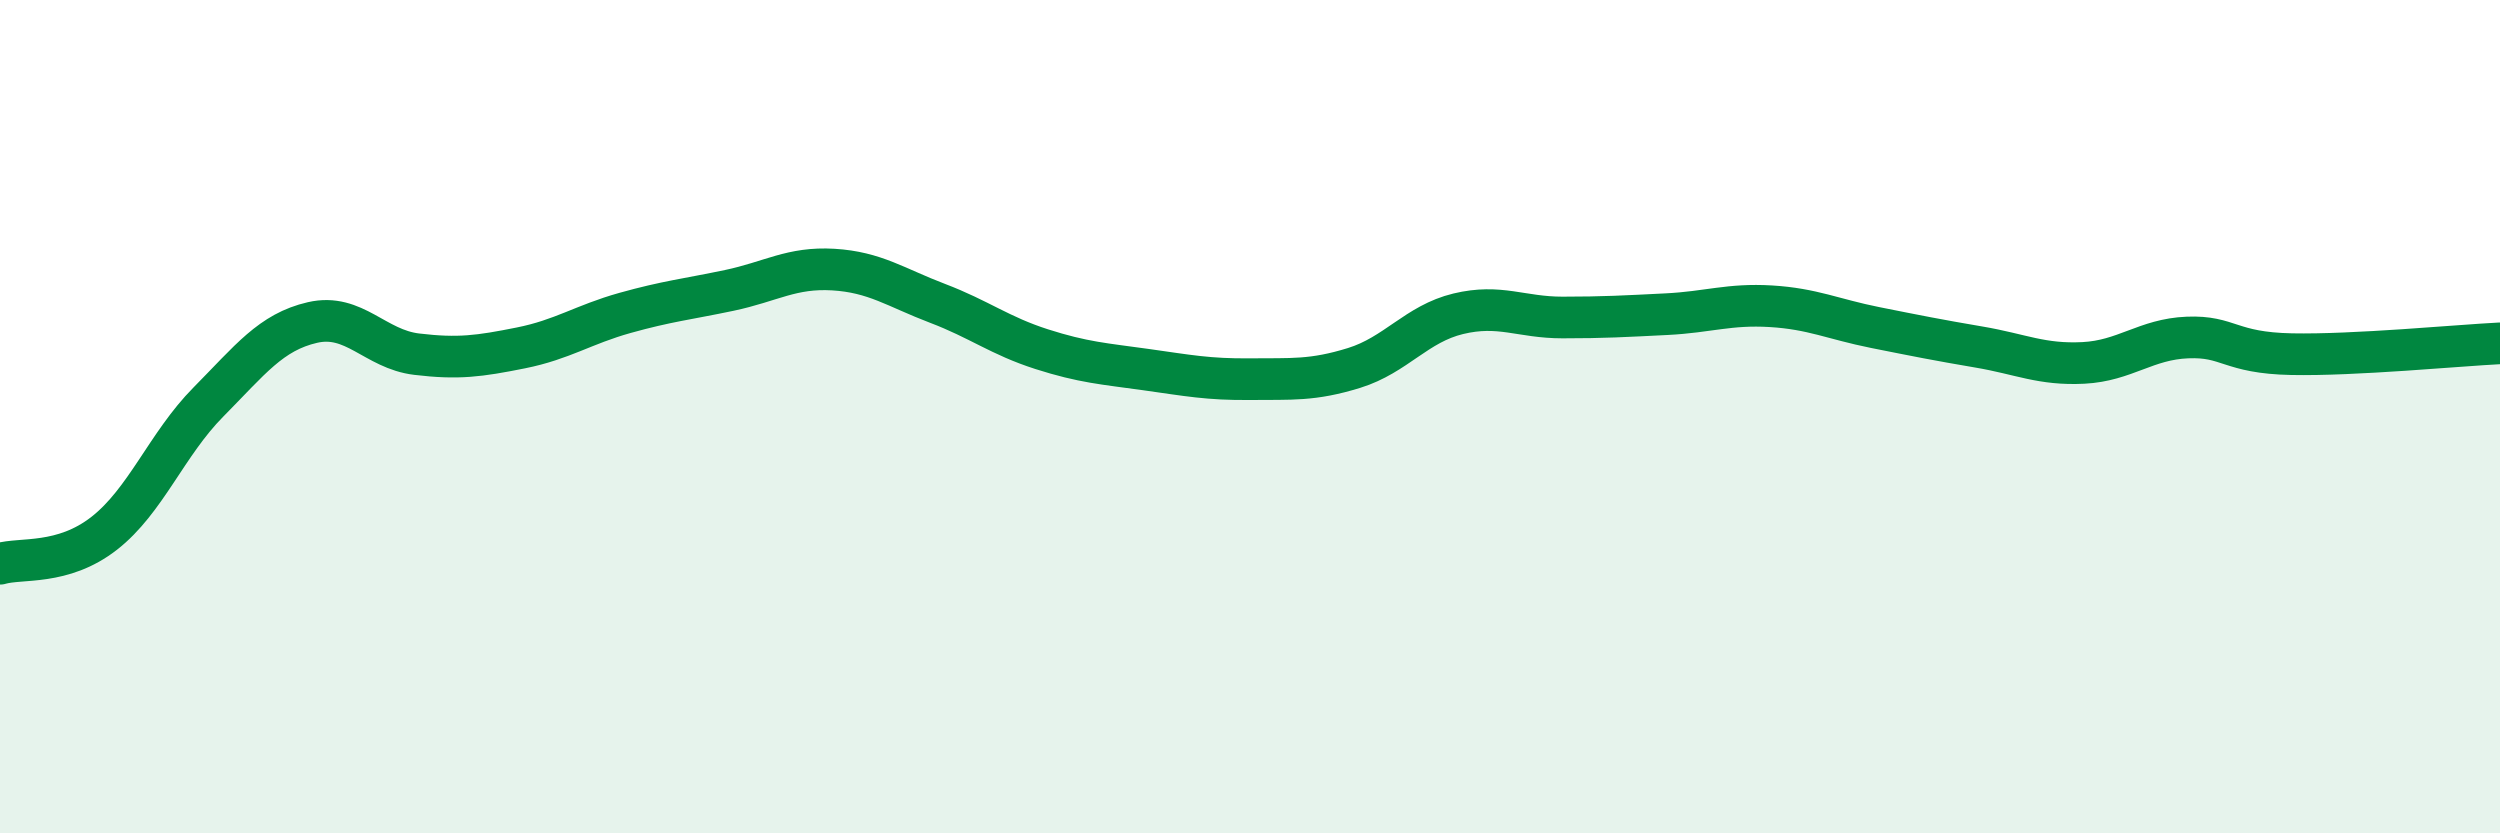
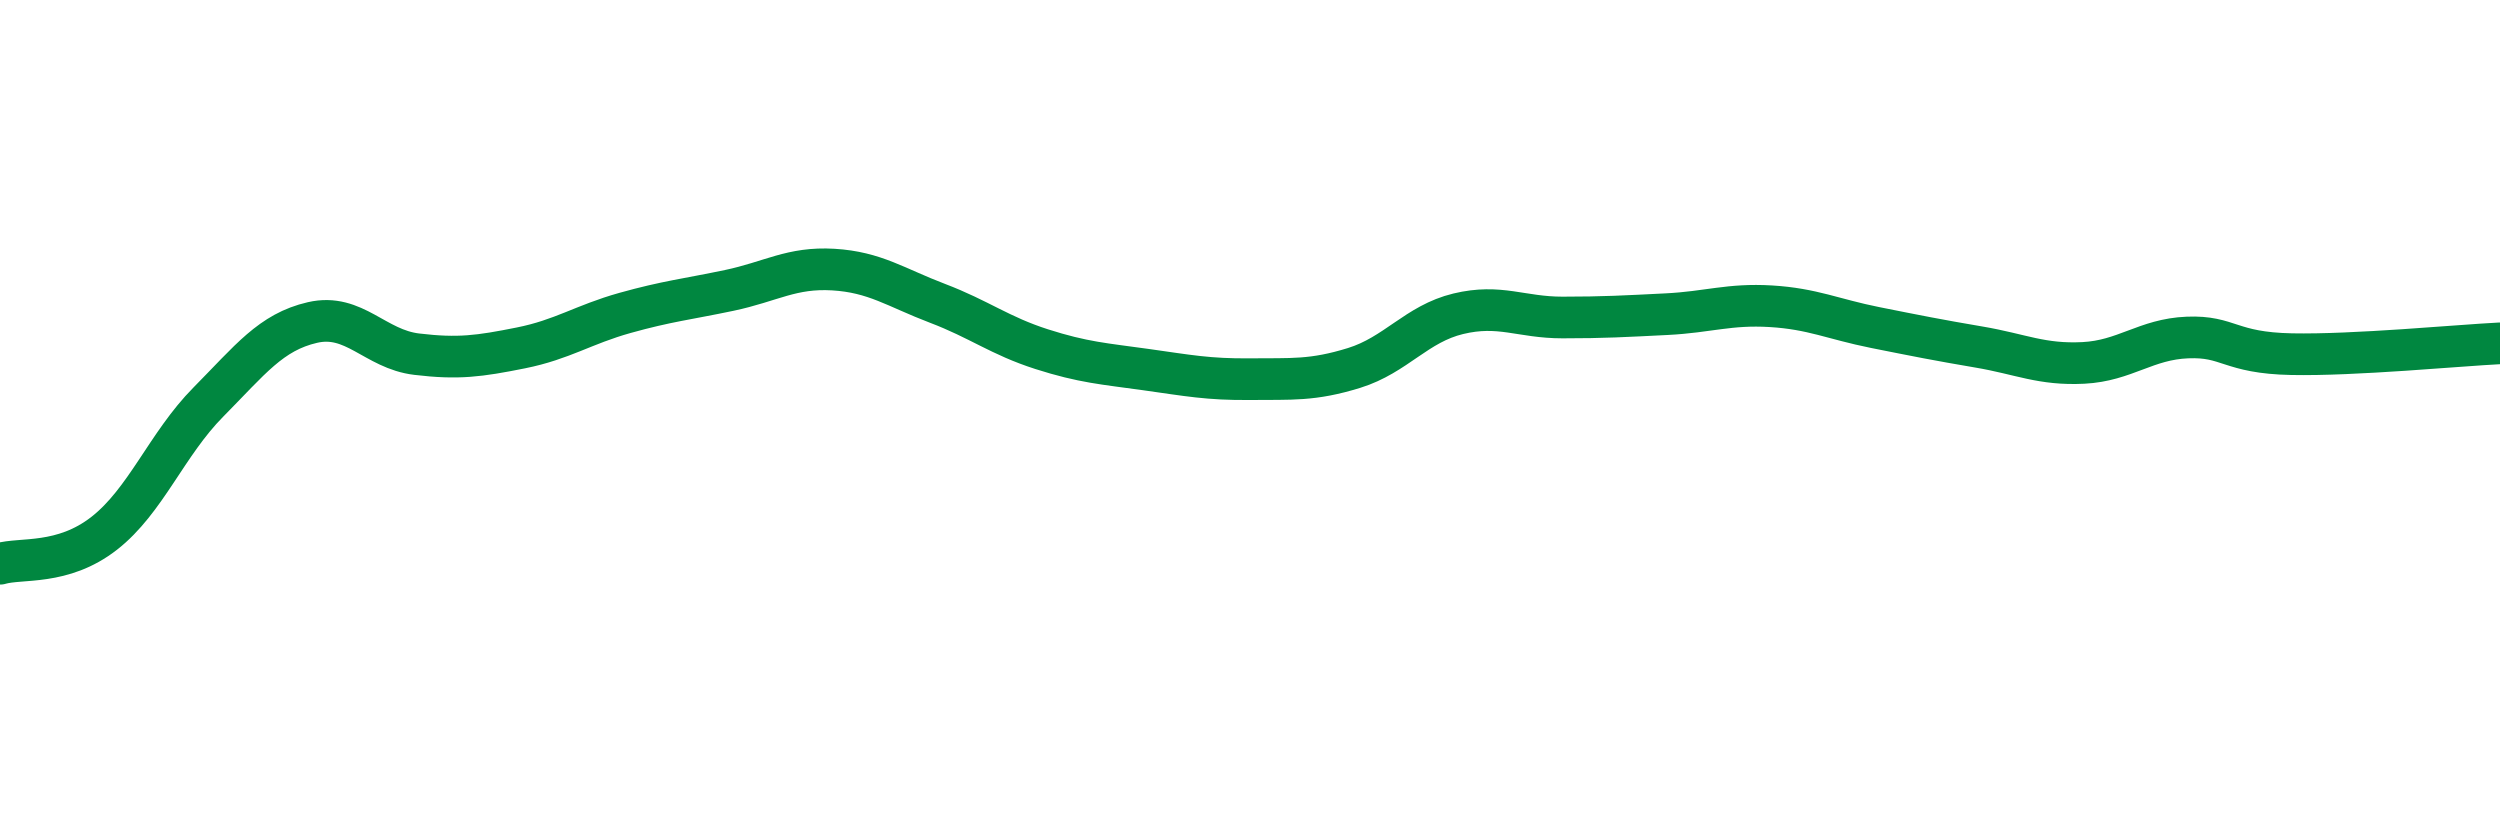
<svg xmlns="http://www.w3.org/2000/svg" width="60" height="20" viewBox="0 0 60 20">
-   <path d="M 0,13.53 C 0.5,13.38 1.5,13.58 2.5,12.8 C 3.5,12.02 4,10.66 5,9.65 C 6,8.64 6.5,7.97 7.5,7.74 C 8.5,7.51 9,8.38 10,8.5 C 11,8.62 11.5,8.55 12.5,8.35 C 13.5,8.15 14,7.79 15,7.51 C 16,7.23 16.5,7.18 17.5,6.97 C 18.5,6.76 19,6.41 20,6.47 C 21,6.53 21.5,6.9 22.5,7.28 C 23.5,7.66 24,8.06 25,8.38 C 26,8.7 26.5,8.73 27.5,8.87 C 28.5,9.01 29,9.11 30,9.1 C 31,9.09 31.5,9.14 32.5,8.83 C 33.5,8.52 34,7.77 35,7.53 C 36,7.29 36.5,7.62 37.5,7.62 C 38.5,7.62 39,7.59 40,7.54 C 41,7.49 41.5,7.29 42.5,7.35 C 43.5,7.41 44,7.66 45,7.86 C 46,8.06 46.5,8.16 47.5,8.33 C 48.5,8.5 49,8.76 50,8.71 C 51,8.66 51.5,8.14 52.5,8.1 C 53.5,8.06 53.5,8.47 55,8.5 C 56.5,8.53 59,8.29 60,8.24L60 20L0 20Z" fill="#008740" opacity="0.1" stroke-linecap="round" stroke-linejoin="round" />
  <path d="M 0,13.53 C 0.5,13.38 1.5,13.58 2.5,12.8 C 3.5,12.02 4,10.66 5,9.65 C 6,8.64 6.5,7.97 7.5,7.74 C 8.5,7.51 9,8.38 10,8.5 C 11,8.62 11.5,8.55 12.5,8.35 C 13.5,8.15 14,7.79 15,7.51 C 16,7.23 16.5,7.18 17.5,6.97 C 18.5,6.76 19,6.41 20,6.47 C 21,6.53 21.5,6.9 22.5,7.28 C 23.5,7.66 24,8.06 25,8.38 C 26,8.7 26.5,8.73 27.5,8.87 C 28.5,9.01 29,9.11 30,9.1 C 31,9.09 31.5,9.14 32.5,8.83 C 33.5,8.52 34,7.77 35,7.53 C 36,7.29 36.5,7.62 37.5,7.62 C 38.5,7.62 39,7.59 40,7.54 C 41,7.49 41.5,7.29 42.5,7.35 C 43.5,7.41 44,7.66 45,7.86 C 46,8.06 46.5,8.16 47.5,8.33 C 48.5,8.5 49,8.76 50,8.71 C 51,8.66 51.5,8.14 52.5,8.1 C 53.5,8.06 53.5,8.47 55,8.5 C 56.5,8.53 59,8.29 60,8.24" stroke="#008740" stroke-width="1" fill="none" stroke-linecap="round" stroke-linejoin="round" />
</svg>